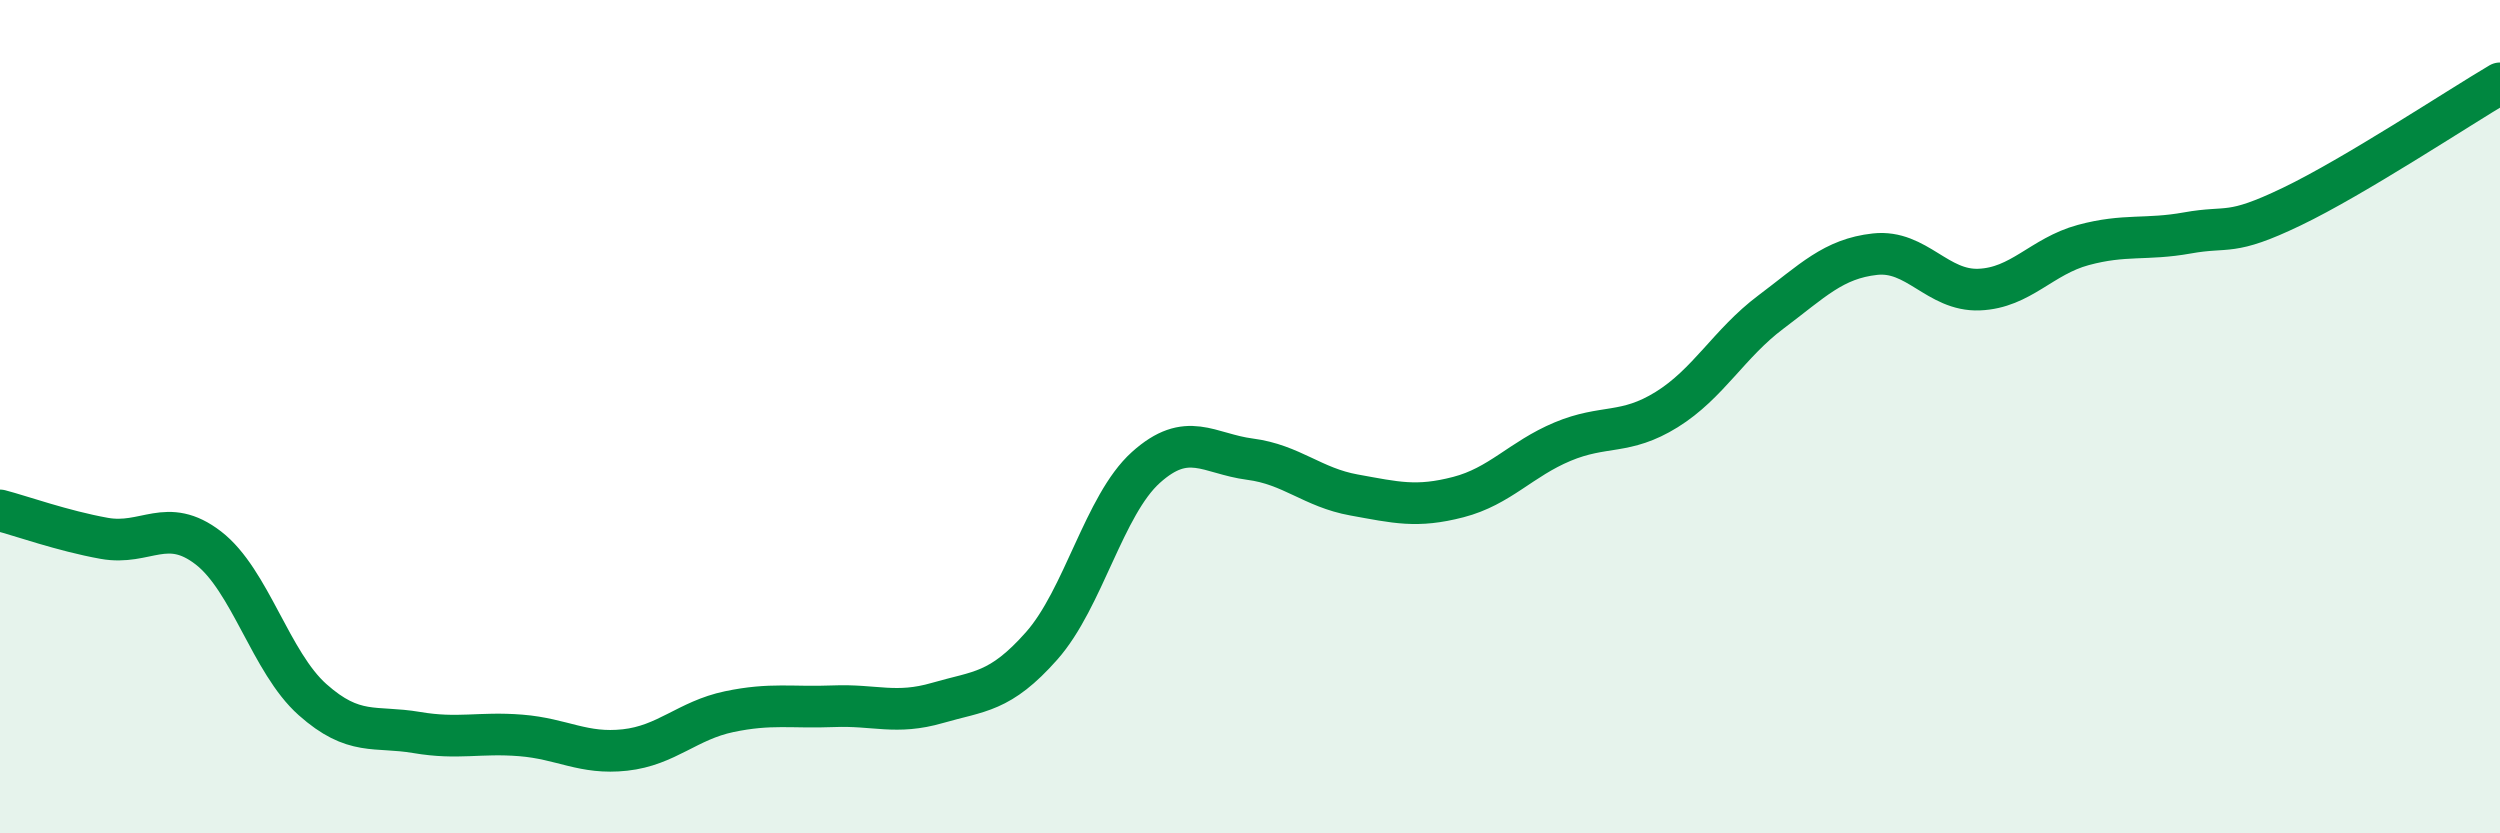
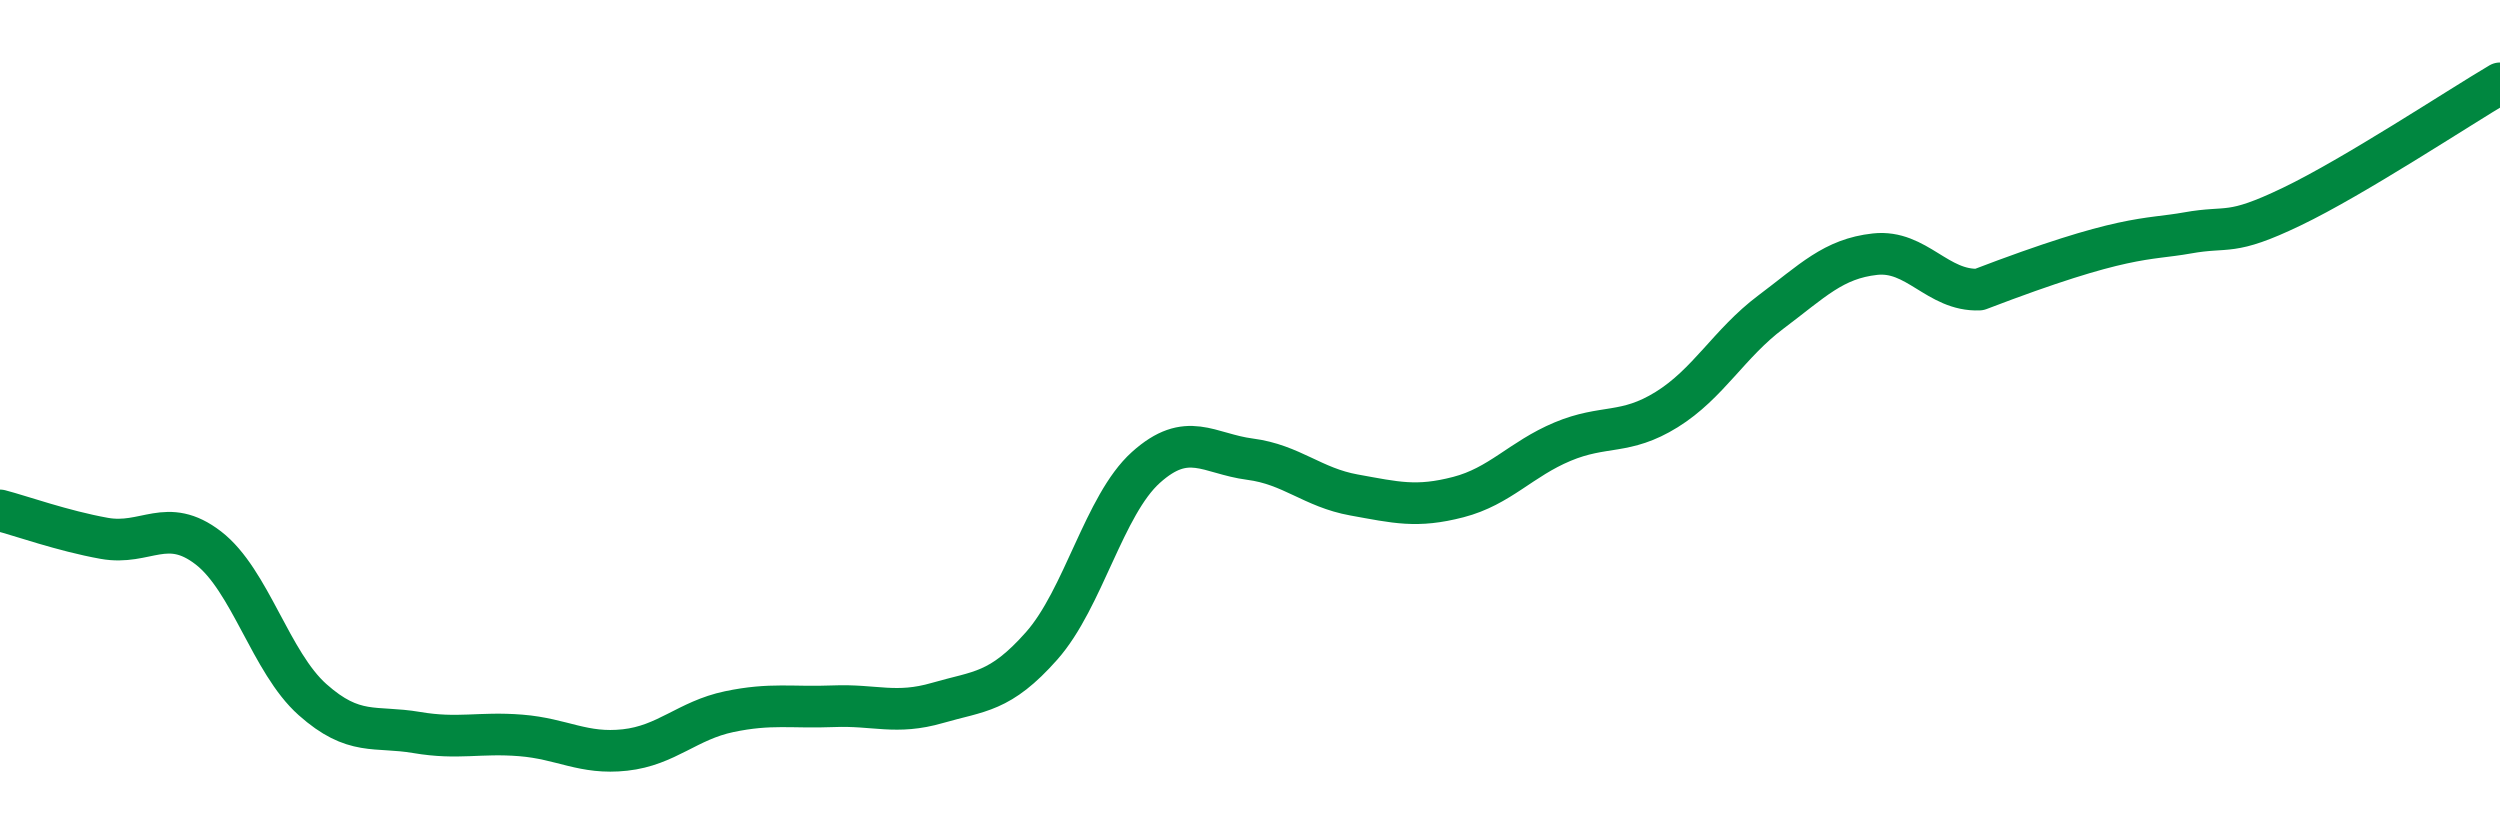
<svg xmlns="http://www.w3.org/2000/svg" width="60" height="20" viewBox="0 0 60 20">
-   <path d="M 0,12.25 C 0.5,12.38 1.5,12.74 2.5,12.92 C 3.5,13.1 4,12.38 5,13.15 C 6,13.92 6.5,15.9 7.5,16.79 C 8.5,17.68 9,17.41 10,17.58 C 11,17.75 11.5,17.57 12.5,17.65 C 13.5,17.73 14,18.11 15,18 C 16,17.89 16.5,17.29 17.5,17.08 C 18.5,16.87 19,16.99 20,16.95 C 21,16.91 21.5,17.16 22.5,16.87 C 23.5,16.58 24,16.63 25,15.5 C 26,14.37 26.5,12.12 27.5,11.22 C 28.5,10.32 29,10.89 30,11.02 C 31,11.15 31.5,11.7 32.5,11.88 C 33.5,12.06 34,12.19 35,11.93 C 36,11.67 36.5,11.02 37.5,10.6 C 38.5,10.18 39,10.45 40,9.83 C 41,9.21 41.5,8.24 42.5,7.49 C 43.5,6.74 44,6.21 45,6.1 C 46,5.99 46.5,6.99 47.5,6.95 C 48.5,6.91 49,6.15 50,5.88 C 51,5.61 51.5,5.77 52.5,5.59 C 53.5,5.41 53.5,5.68 55,4.96 C 56.5,4.24 59,2.59 60,2L60 20L0 20Z" fill="#008740" opacity="0.1" stroke-linecap="round" stroke-linejoin="round" />
-   <path d="M 0,12.25 C 0.5,12.38 1.5,12.74 2.5,12.92 C 3.5,13.1 4,12.38 5,13.15 C 6,13.92 6.5,15.9 7.5,16.79 C 8.5,17.68 9,17.41 10,17.58 C 11,17.75 11.5,17.57 12.5,17.65 C 13.5,17.73 14,18.11 15,18 C 16,17.89 16.5,17.29 17.5,17.08 C 18.5,16.87 19,16.99 20,16.95 C 21,16.91 21.5,17.16 22.5,16.87 C 23.5,16.58 24,16.63 25,15.5 C 26,14.37 26.5,12.12 27.5,11.22 C 28.5,10.32 29,10.89 30,11.02 C 31,11.15 31.5,11.7 32.5,11.88 C 33.5,12.06 34,12.19 35,11.93 C 36,11.67 36.5,11.02 37.5,10.6 C 38.5,10.18 39,10.45 40,9.83 C 41,9.21 41.5,8.24 42.5,7.49 C 43.5,6.74 44,6.21 45,6.1 C 46,5.99 46.5,6.99 47.5,6.95 C 48.5,6.91 49,6.15 50,5.88 C 51,5.61 51.5,5.77 52.5,5.59 C 53.5,5.41 53.5,5.68 55,4.96 C 56.5,4.24 59,2.59 60,2" stroke="#008740" stroke-width="1" fill="none" stroke-linecap="round" stroke-linejoin="round" />
+   <path d="M 0,12.25 C 0.5,12.38 1.5,12.74 2.5,12.92 C 3.5,13.1 4,12.38 5,13.15 C 6,13.92 6.5,15.9 7.5,16.79 C 8.5,17.68 9,17.41 10,17.58 C 11,17.75 11.5,17.57 12.5,17.65 C 13.5,17.73 14,18.11 15,18 C 16,17.89 16.5,17.29 17.5,17.08 C 18.5,16.87 19,16.99 20,16.95 C 21,16.91 21.5,17.16 22.5,16.87 C 23.5,16.58 24,16.63 25,15.5 C 26,14.37 26.5,12.12 27.5,11.22 C 28.5,10.32 29,10.89 30,11.02 C 31,11.15 31.5,11.7 32.5,11.88 C 33.5,12.06 34,12.19 35,11.93 C 36,11.67 36.5,11.02 37.5,10.6 C 38.5,10.18 39,10.45 40,9.83 C 41,9.21 41.5,8.24 42.5,7.49 C 43.5,6.74 44,6.21 45,6.1 C 46,5.99 46.5,6.99 47.5,6.95 C 51,5.61 51.5,5.77 52.5,5.59 C 53.5,5.41 53.5,5.68 55,4.96 C 56.5,4.24 59,2.59 60,2" stroke="#008740" stroke-width="1" fill="none" stroke-linecap="round" stroke-linejoin="round" />
</svg>